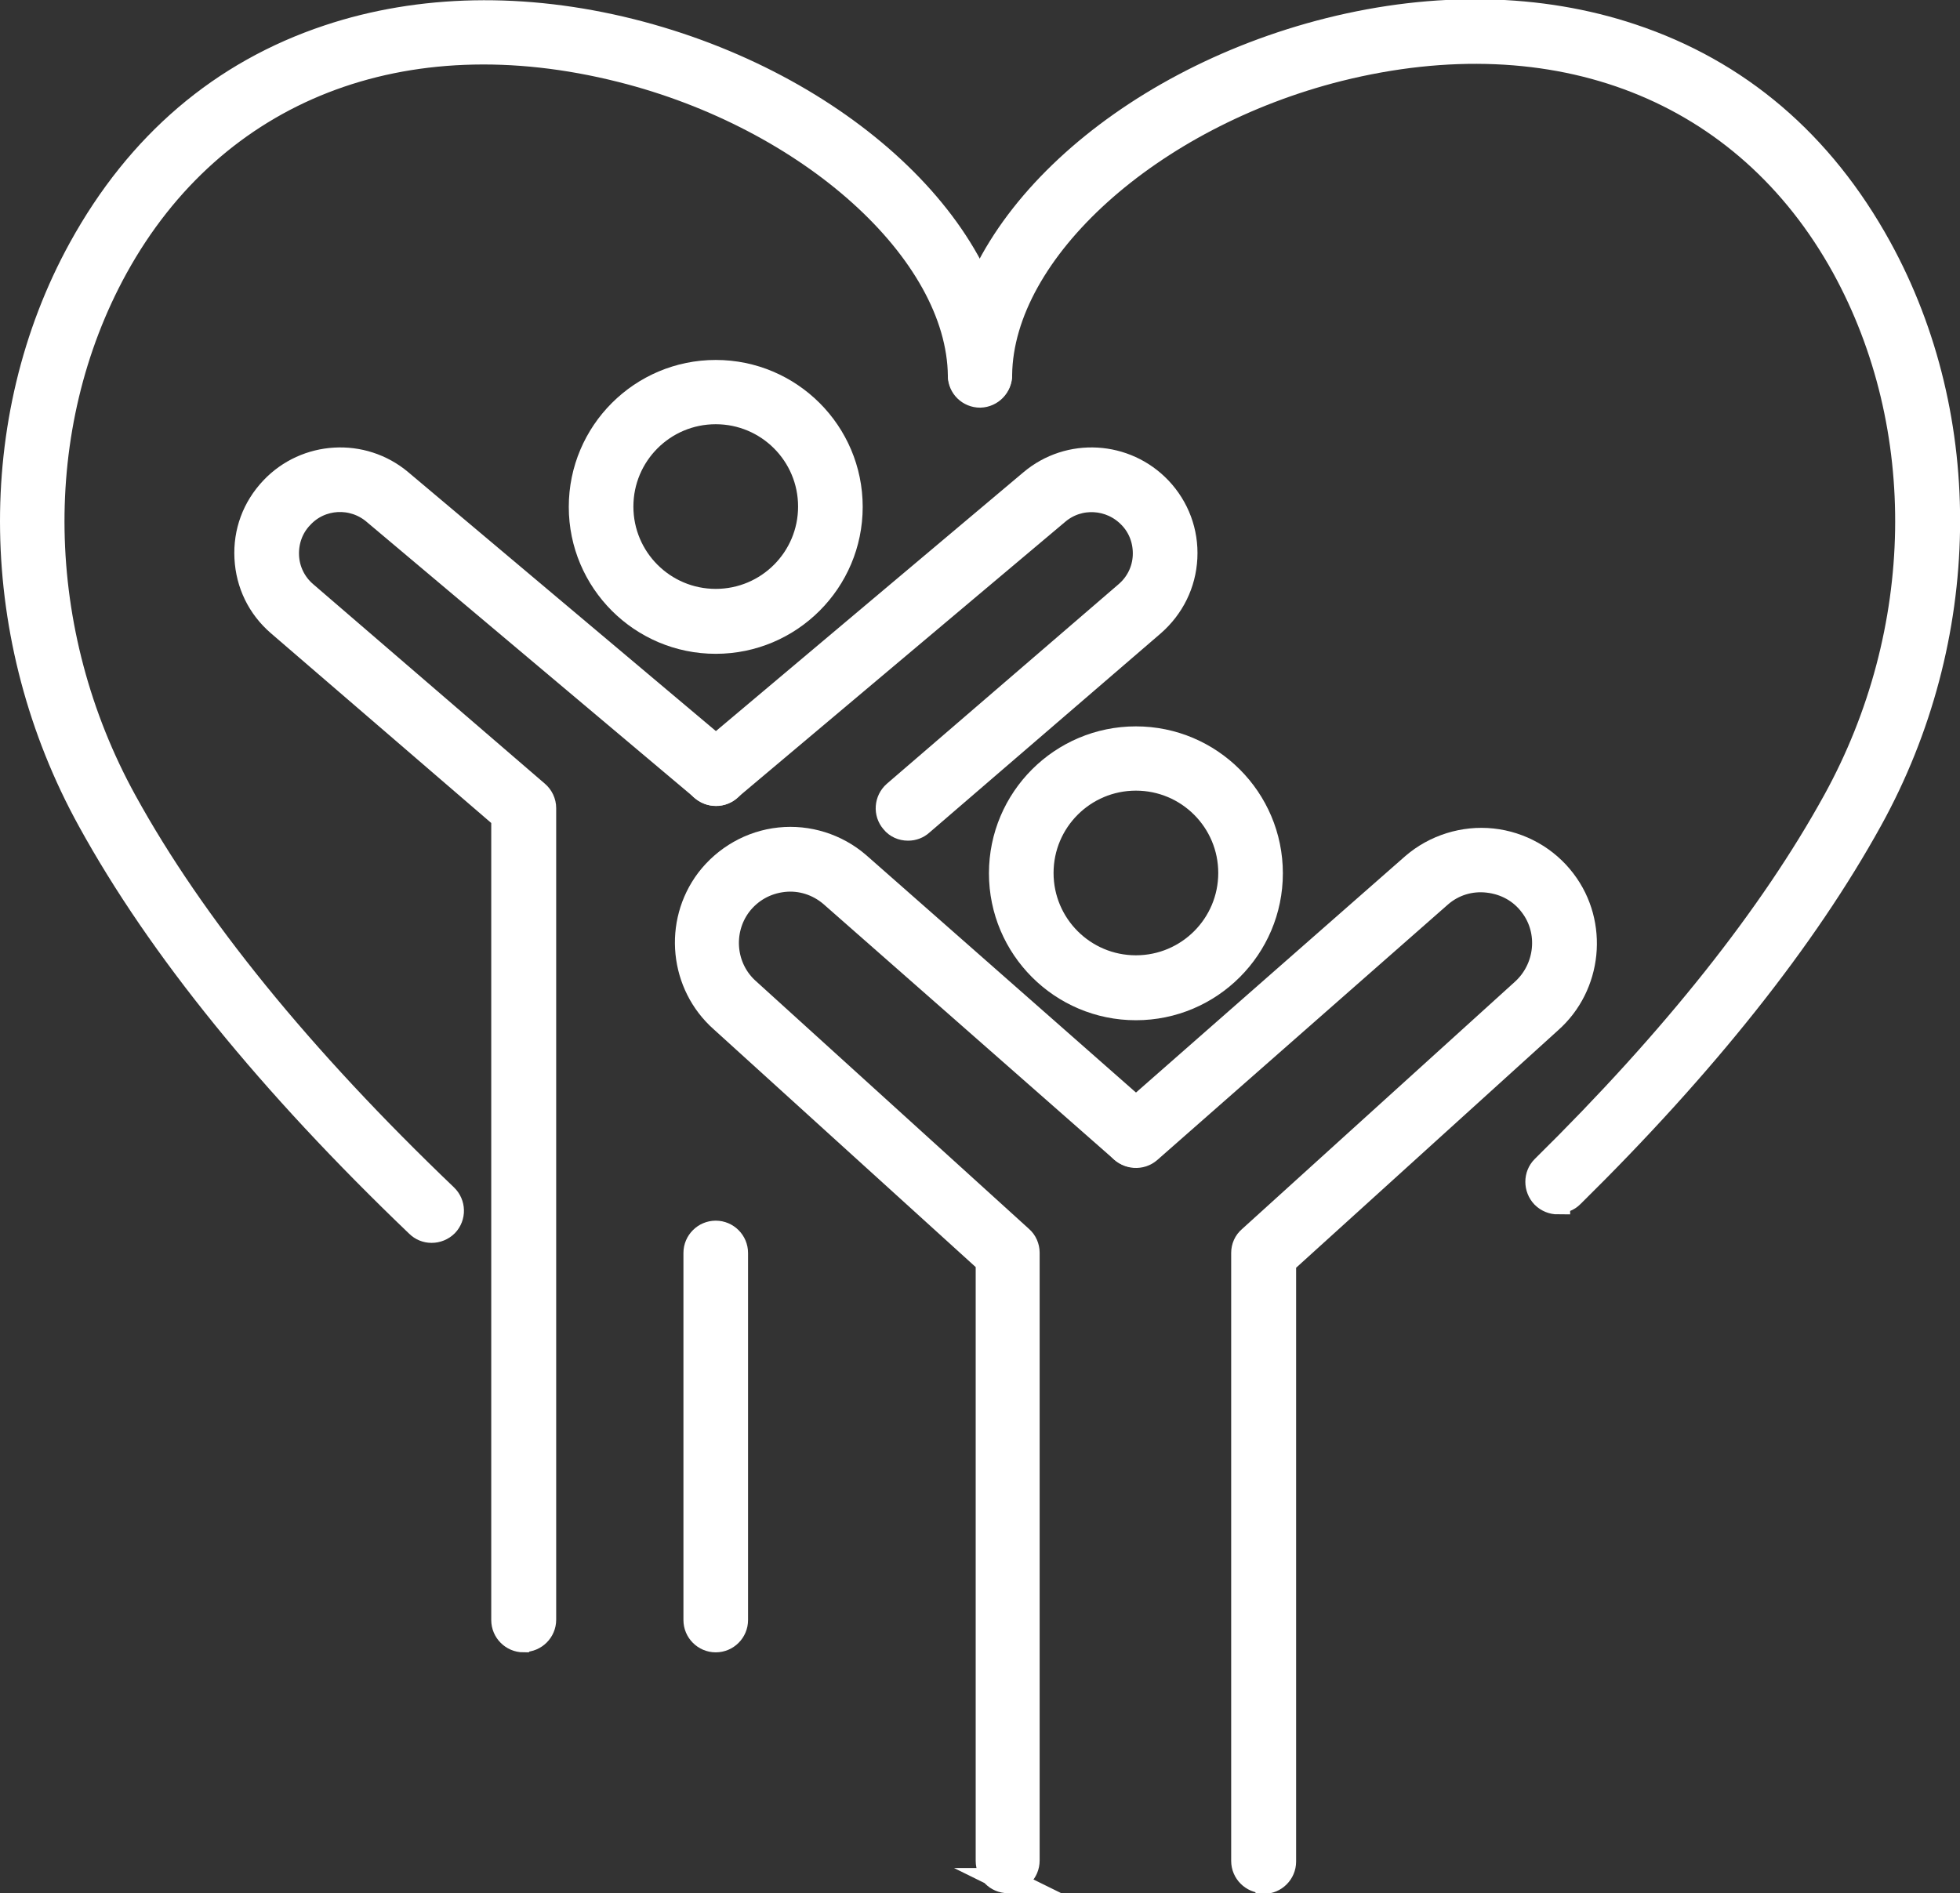
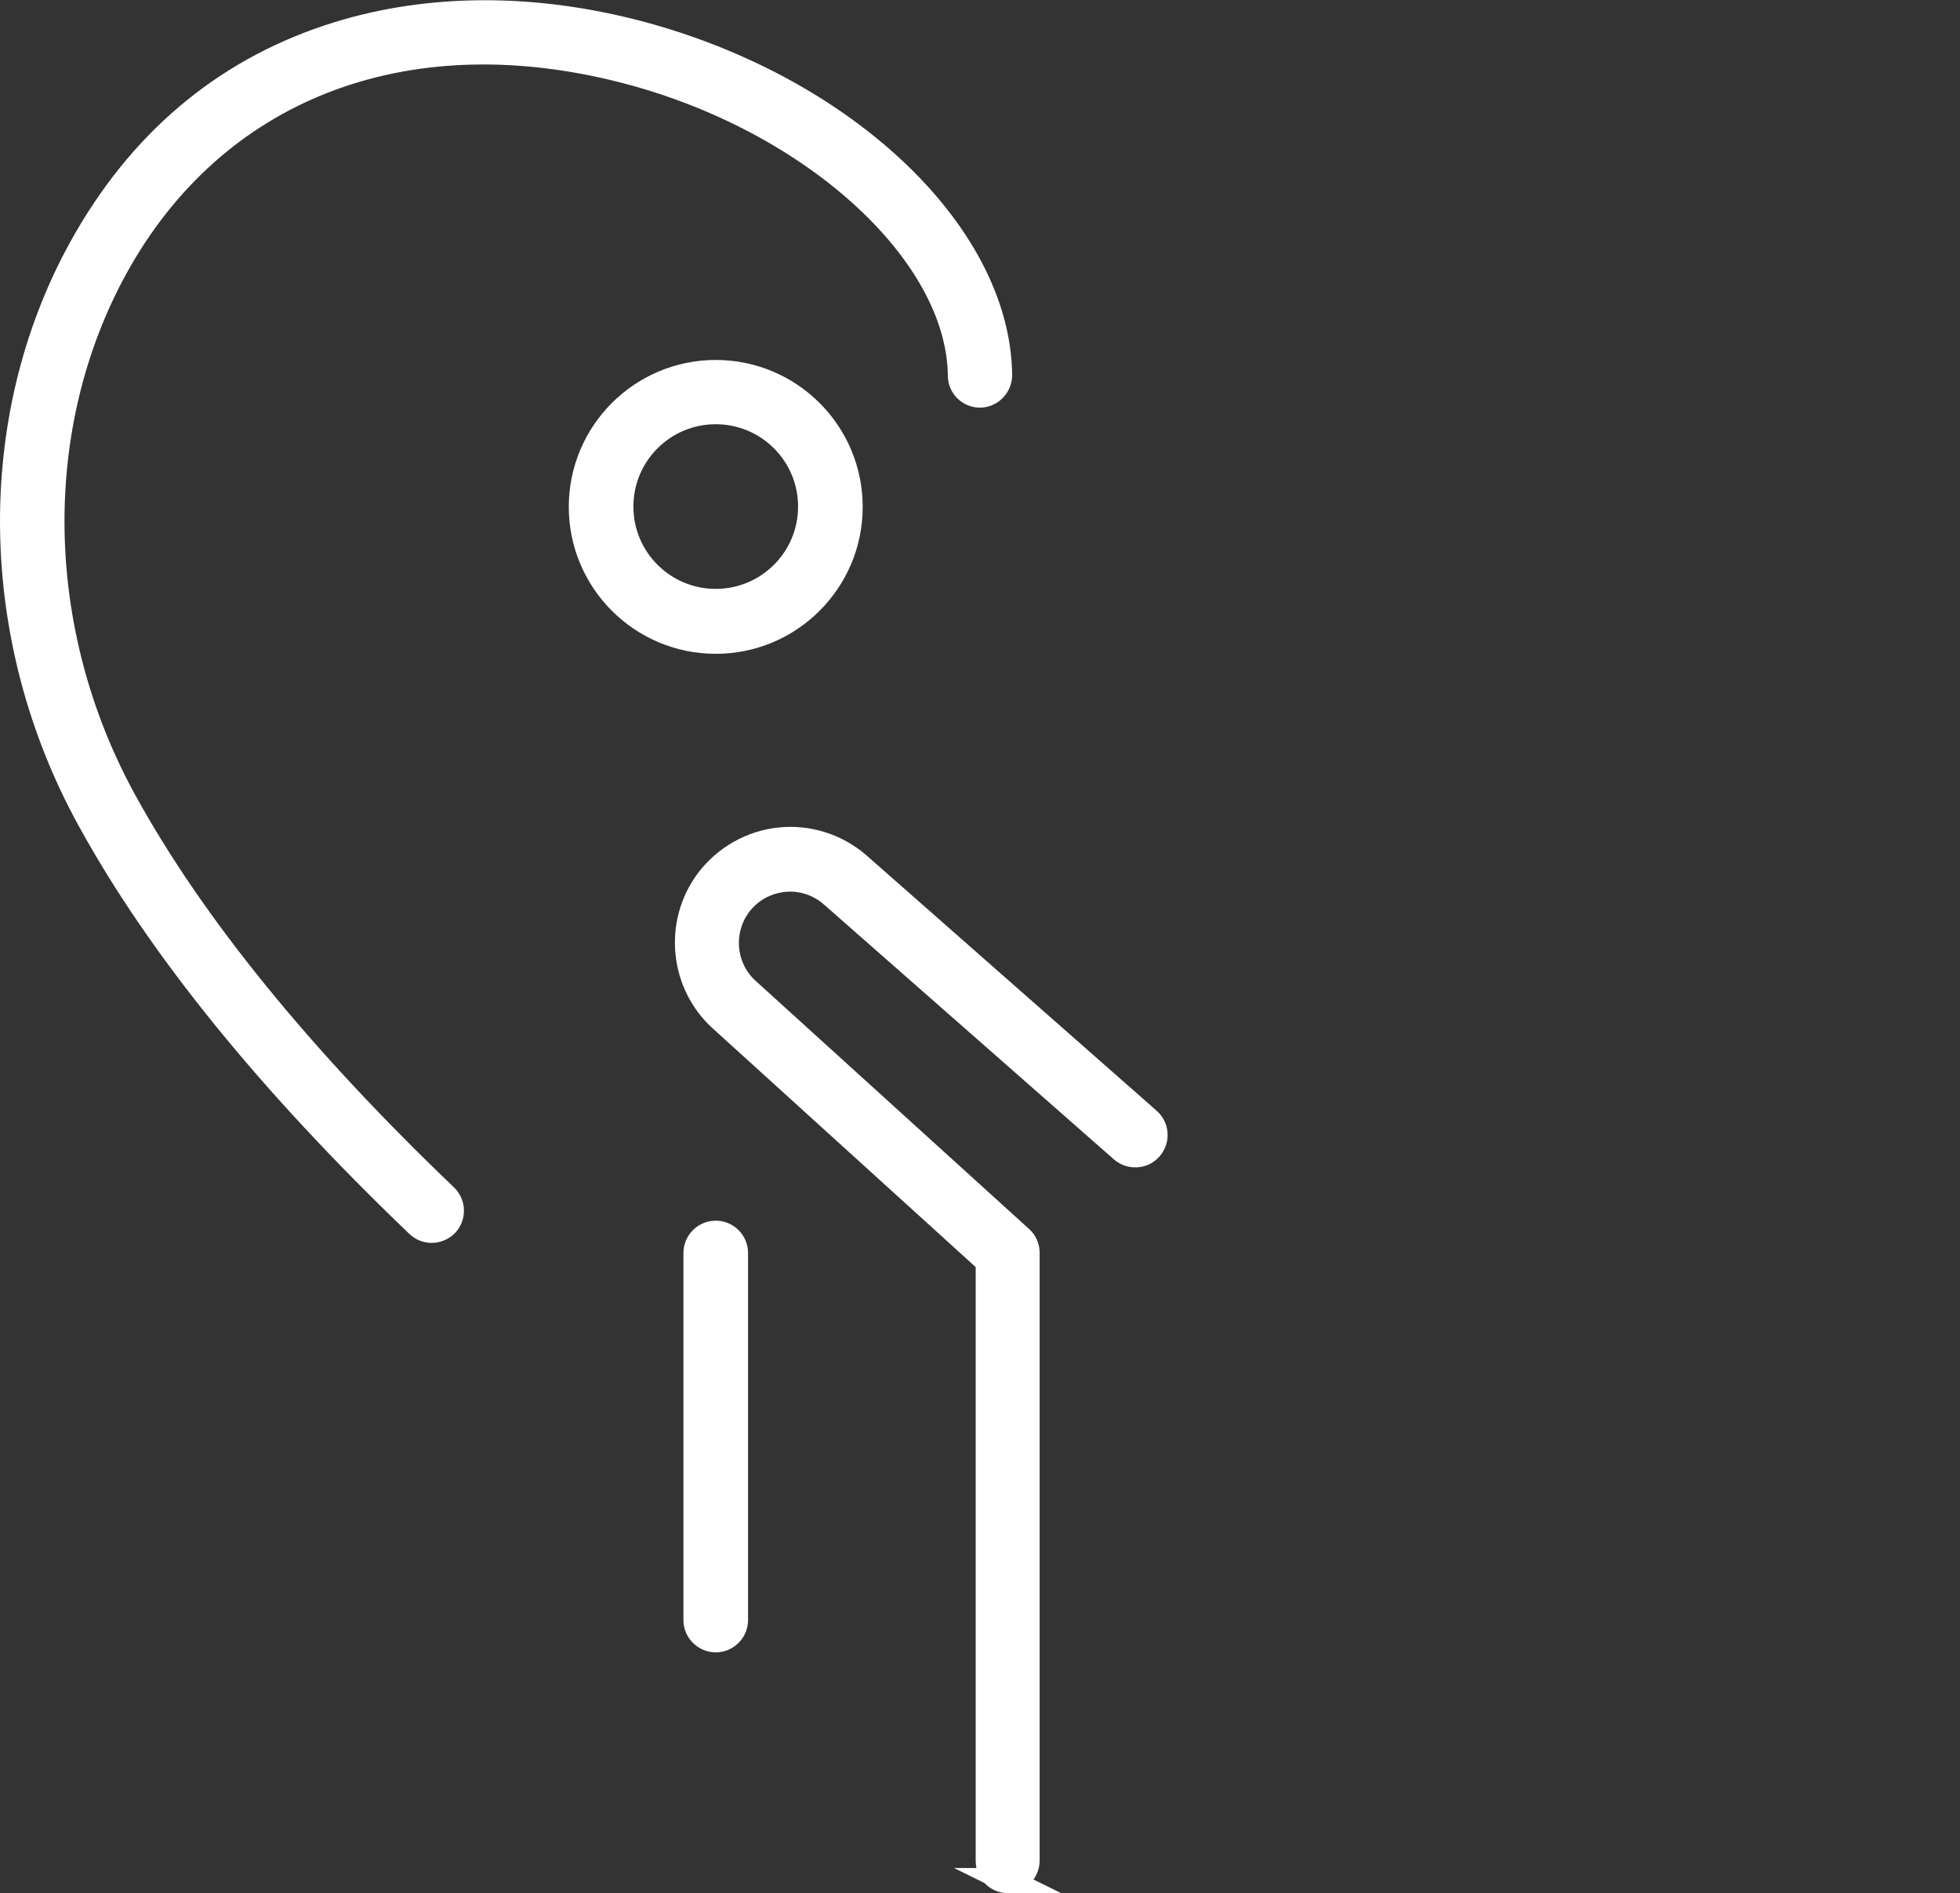
<svg xmlns="http://www.w3.org/2000/svg" id="Capa_2" viewBox="0 0 59.15 57.15">
  <rect x="0" y="0" width="59.15" height="57.15" fill="#333333" stroke="none" />
  <defs>
    <style>.cls-1{fill:#fff;stroke:#fff;stroke-miterlimit:10;stroke-width:.75px;}</style>
  </defs>
  <g id="Layer_1">
    <path class="cls-1" d="M21.6,19.36c-2.24,0-4.06-1.82-4.06-4.06s1.82-4.06,4.06-4.06,4.06,1.82,4.06,4.06-1.82,4.06-4.06,4.06ZM21.6,12.43c-1.58,0-2.86,1.28-2.86,2.86s1.28,2.86,2.86,2.86,2.86-1.28,2.86-2.86-1.28-2.86-2.86-2.86Z" />
-     <path class="cls-1" d="M34.28,30.42c-2.24,0-4.06-1.82-4.06-4.06s1.82-4.06,4.06-4.06,4.06,1.82,4.06,4.06-1.82,4.06-4.06,4.06ZM34.28,23.49c-1.58,0-2.86,1.28-2.86,2.86s1.28,2.86,2.86,2.86,2.86-1.28,2.86-2.86-1.28-2.86-2.86-2.86Z" />
-     <path class="cls-1" d="M27.4,25c-.17,0-.34-.07-.45-.21-.22-.25-.19-.63.06-.85l6.99-6.02c.34-.29.54-.7.56-1.14.02-.44-.13-.87-.44-1.19-.59-.62-1.56-.68-2.21-.13l-9.92,8.35c-.25.21-.63.18-.85-.07-.21-.25-.18-.63.07-.85l9.92-8.35c1.14-.96,2.83-.86,3.86.22.53.56.81,1.3.77,2.08-.04.78-.39,1.48-.97,1.99l-6.99,6.02c-.11.1-.25.15-.39.15Z" />
-     <path class="cls-1" d="M15.8,49.5c-.33,0-.6-.27-.6-.6v-24.23l-6.78-5.84c-.59-.51-.93-1.21-.97-1.99-.04-.78.23-1.51.77-2.08,1.02-1.08,2.72-1.18,3.86-.22l9.92,8.35c.25.21.29.59.07.85-.21.25-.59.29-.85.07l-9.92-8.35c-.65-.55-1.63-.5-2.21.13-.31.32-.46.75-.44,1.19.02.44.22.85.56,1.14l6.99,6.02c.13.11.21.28.21.45v24.5c0,.33-.27.6-.6.6Z" />
    <path class="cls-1" d="M21.6,49.5c-.33,0-.6-.27-.6-.6v-11.08c0-.33.27-.6.6-.6s.6.27.6.6v11.08c0,.33-.27.6-.6.6Z" />
-     <path class="cls-1" d="M38.13,56.77c-.33,0-.6-.27-.6-.6v-18.35c0-.17.07-.33.2-.44l8.23-7.46c.75-.67.87-1.81.27-2.6-.32-.43-.79-.69-1.33-.75-.53-.06-1.05.1-1.45.45l-8.77,7.71c-.25.22-.63.19-.85-.05-.22-.25-.19-.63.05-.85l8.78-7.71c.65-.56,1.52-.83,2.37-.74.85.09,1.64.53,2.16,1.22.98,1.29.79,3.15-.42,4.22l-8.03,7.28v18.09c0,.33-.27.6-.6.6Z" />
    <path class="cls-1" d="M30.42,56.77c-.33,0-.6-.27-.6-.6v-18.09l-8.03-7.29c-1.21-1.07-1.4-2.92-.42-4.22.52-.68,1.3-1.13,2.16-1.22.85-.09,1.71.18,2.36.74l8.77,7.72c.25.22.27.6.05.85-.22.25-.6.27-.85.05l-8.77-7.71c-.4-.34-.92-.51-1.45-.45-.53.06-1,.32-1.33.75-.6.8-.49,1.94.26,2.6l8.23,7.47c.13.11.2.28.2.44v18.35c0,.33-.27.6-.6.6Z" />
-     <path class="cls-1" d="M47.01,36.28c-.15,0-.31-.06-.43-.18-.23-.24-.23-.62,0-.85,3.93-3.87,6.89-7.6,8.8-11.07,2.82-5.12,2.92-11.29.27-16.12-2.97-5.39-8.67-7.62-15.25-5.98-5.69,1.43-10.18,5.48-10.23,9.23,0,.33-.27.59-.6.59h0c-.33,0-.6-.28-.59-.61.05-4.34,4.84-8.8,11.14-10.38,3.2-.8,6.35-.74,9.11.18,3.22,1.07,5.74,3.22,7.48,6.38,2.85,5.18,2.75,11.8-.27,17.27-1.97,3.57-5,7.39-9.01,11.34-.12.12-.27.17-.42.17Z" />
    <path class="cls-1" d="M13.02,37.14c-.15,0-.3-.06-.41-.17-4.46-4.27-7.79-8.37-9.9-12.21C-.3,19.3-.41,12.68,2.44,7.5c1.74-3.16,4.26-5.31,7.48-6.38,2.76-.92,5.91-.98,9.11-.18,6.3,1.58,11.09,6.04,11.14,10.38,0,.33-.26.6-.59.61h0c-.33,0-.6-.26-.6-.59-.04-3.75-4.54-7.8-10.23-9.23C12.16.45,6.46,2.68,3.49,8.07c-2.65,4.82-2.55,11,.27,16.12,2.05,3.73,5.31,7.74,9.68,11.92.24.23.25.61.02.85-.12.12-.28.18-.43.18Z" />
  </g>
</svg>